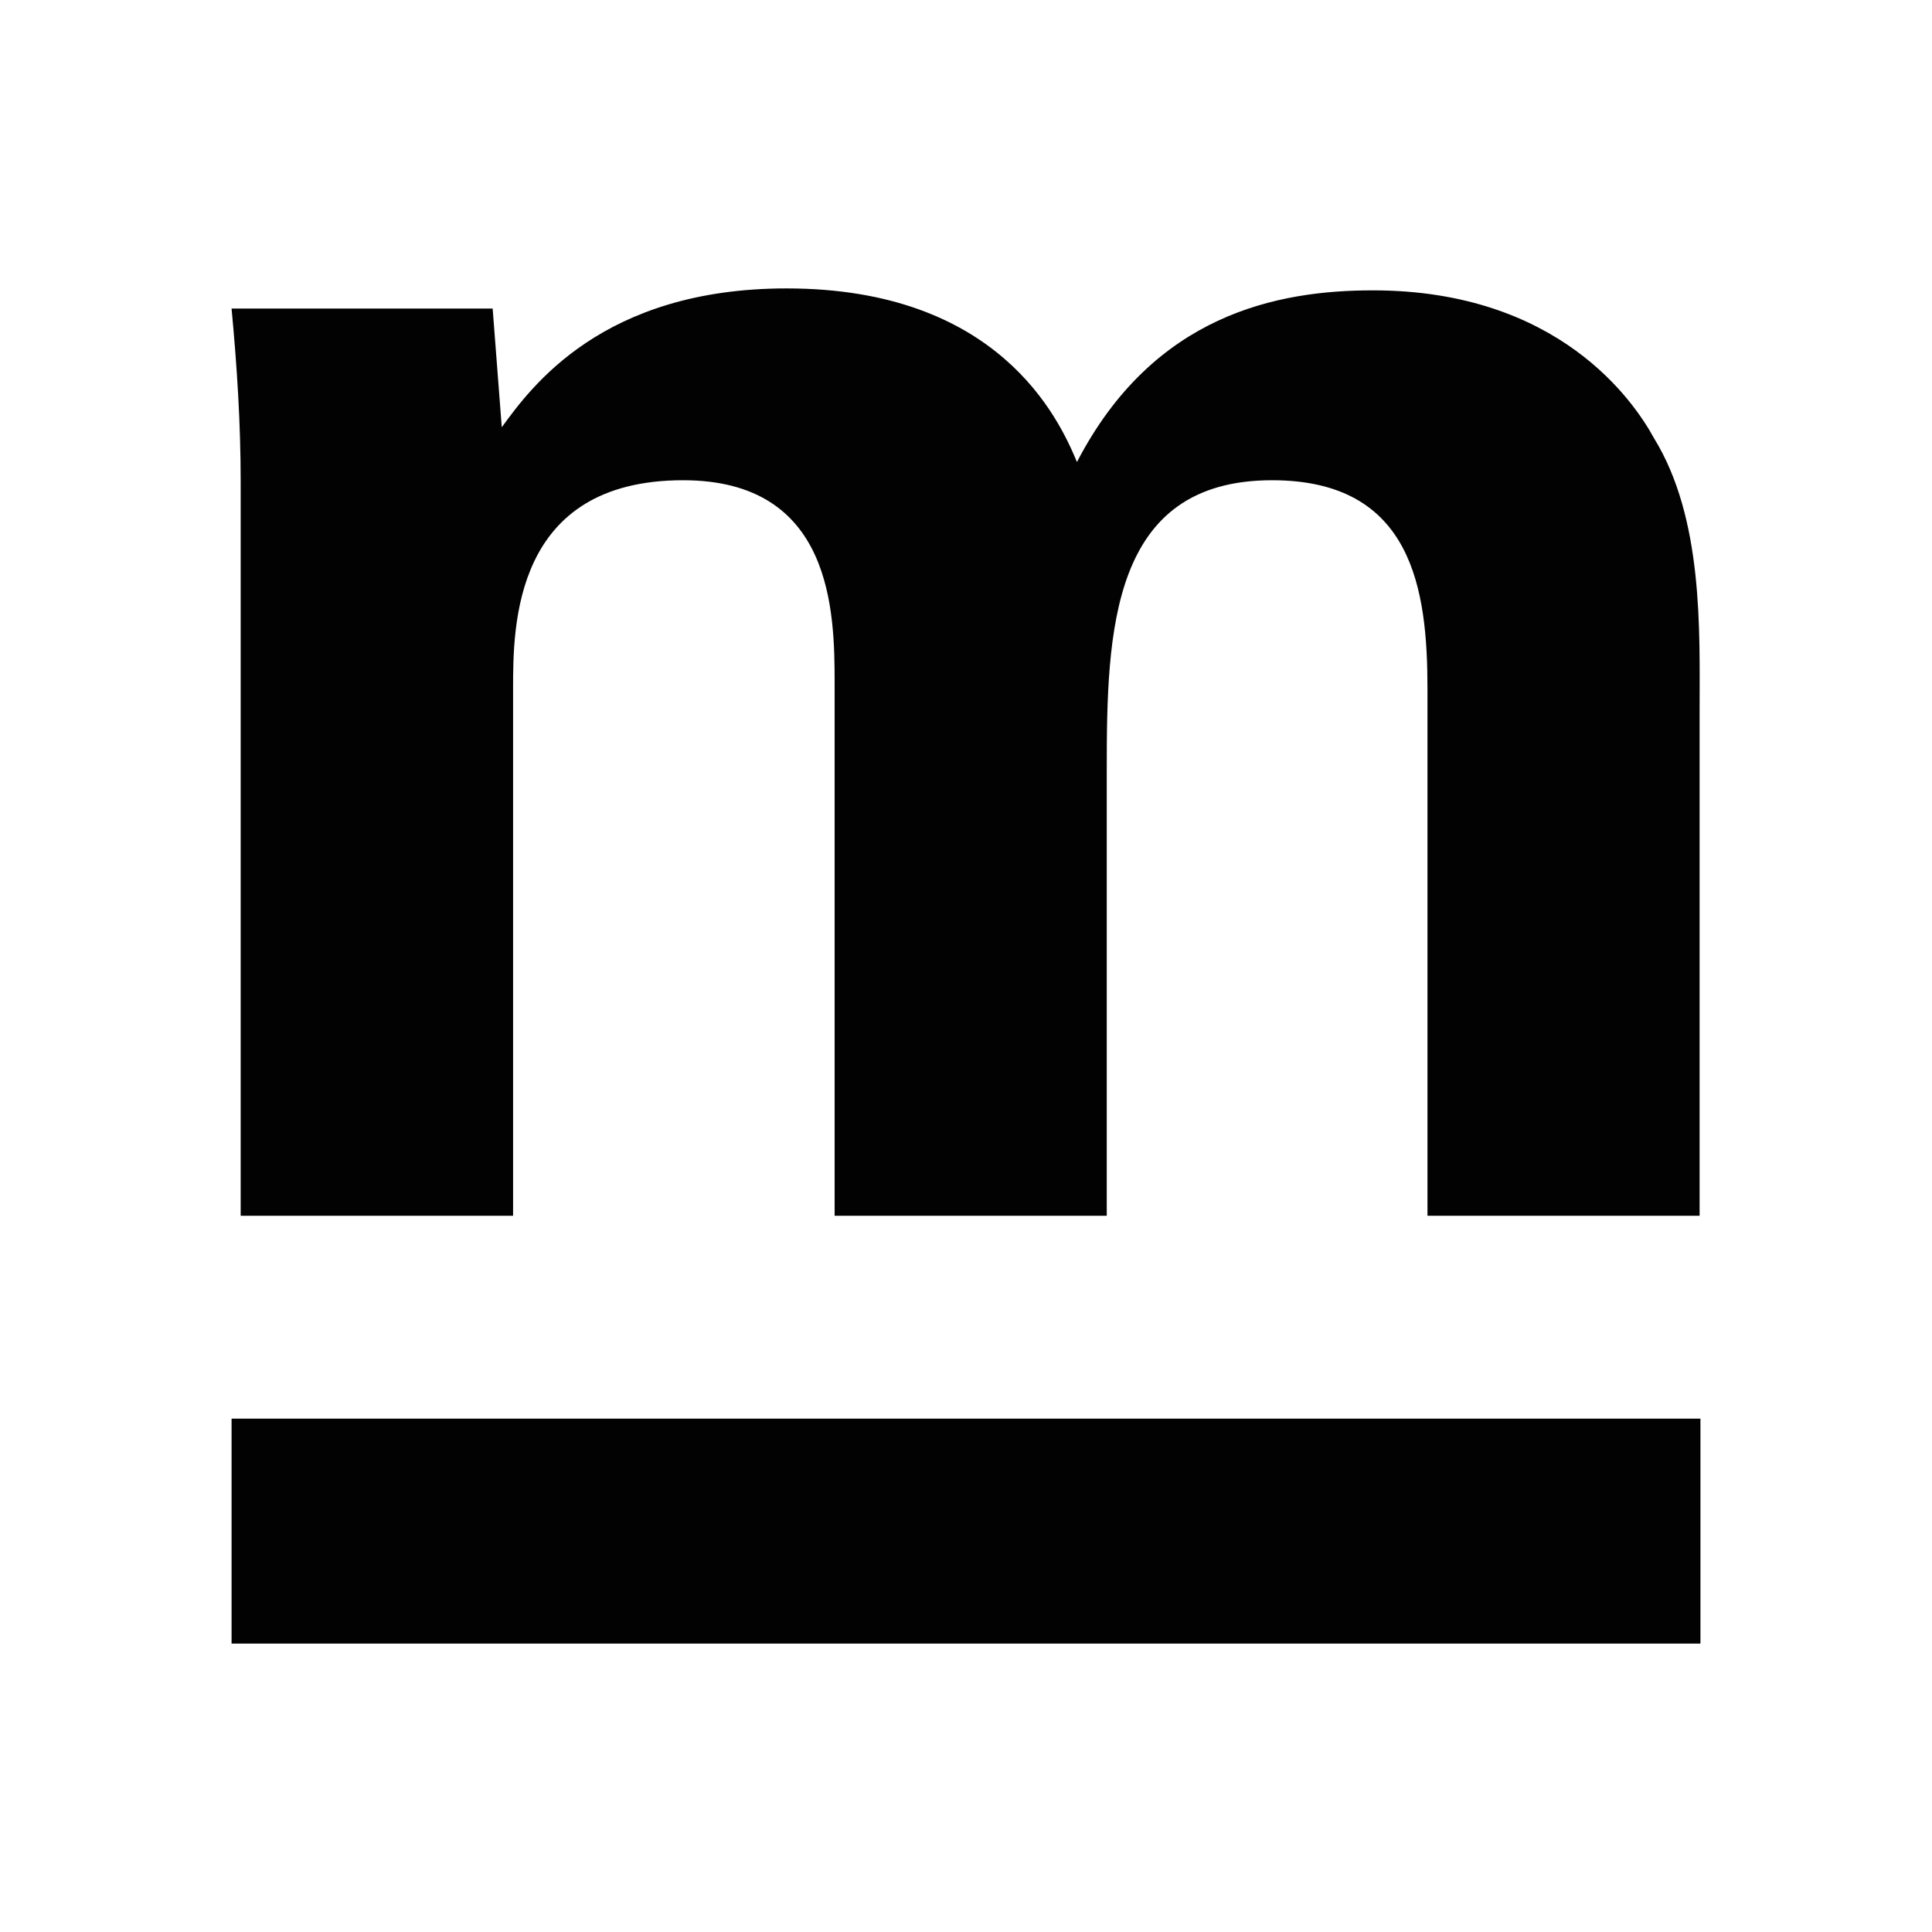
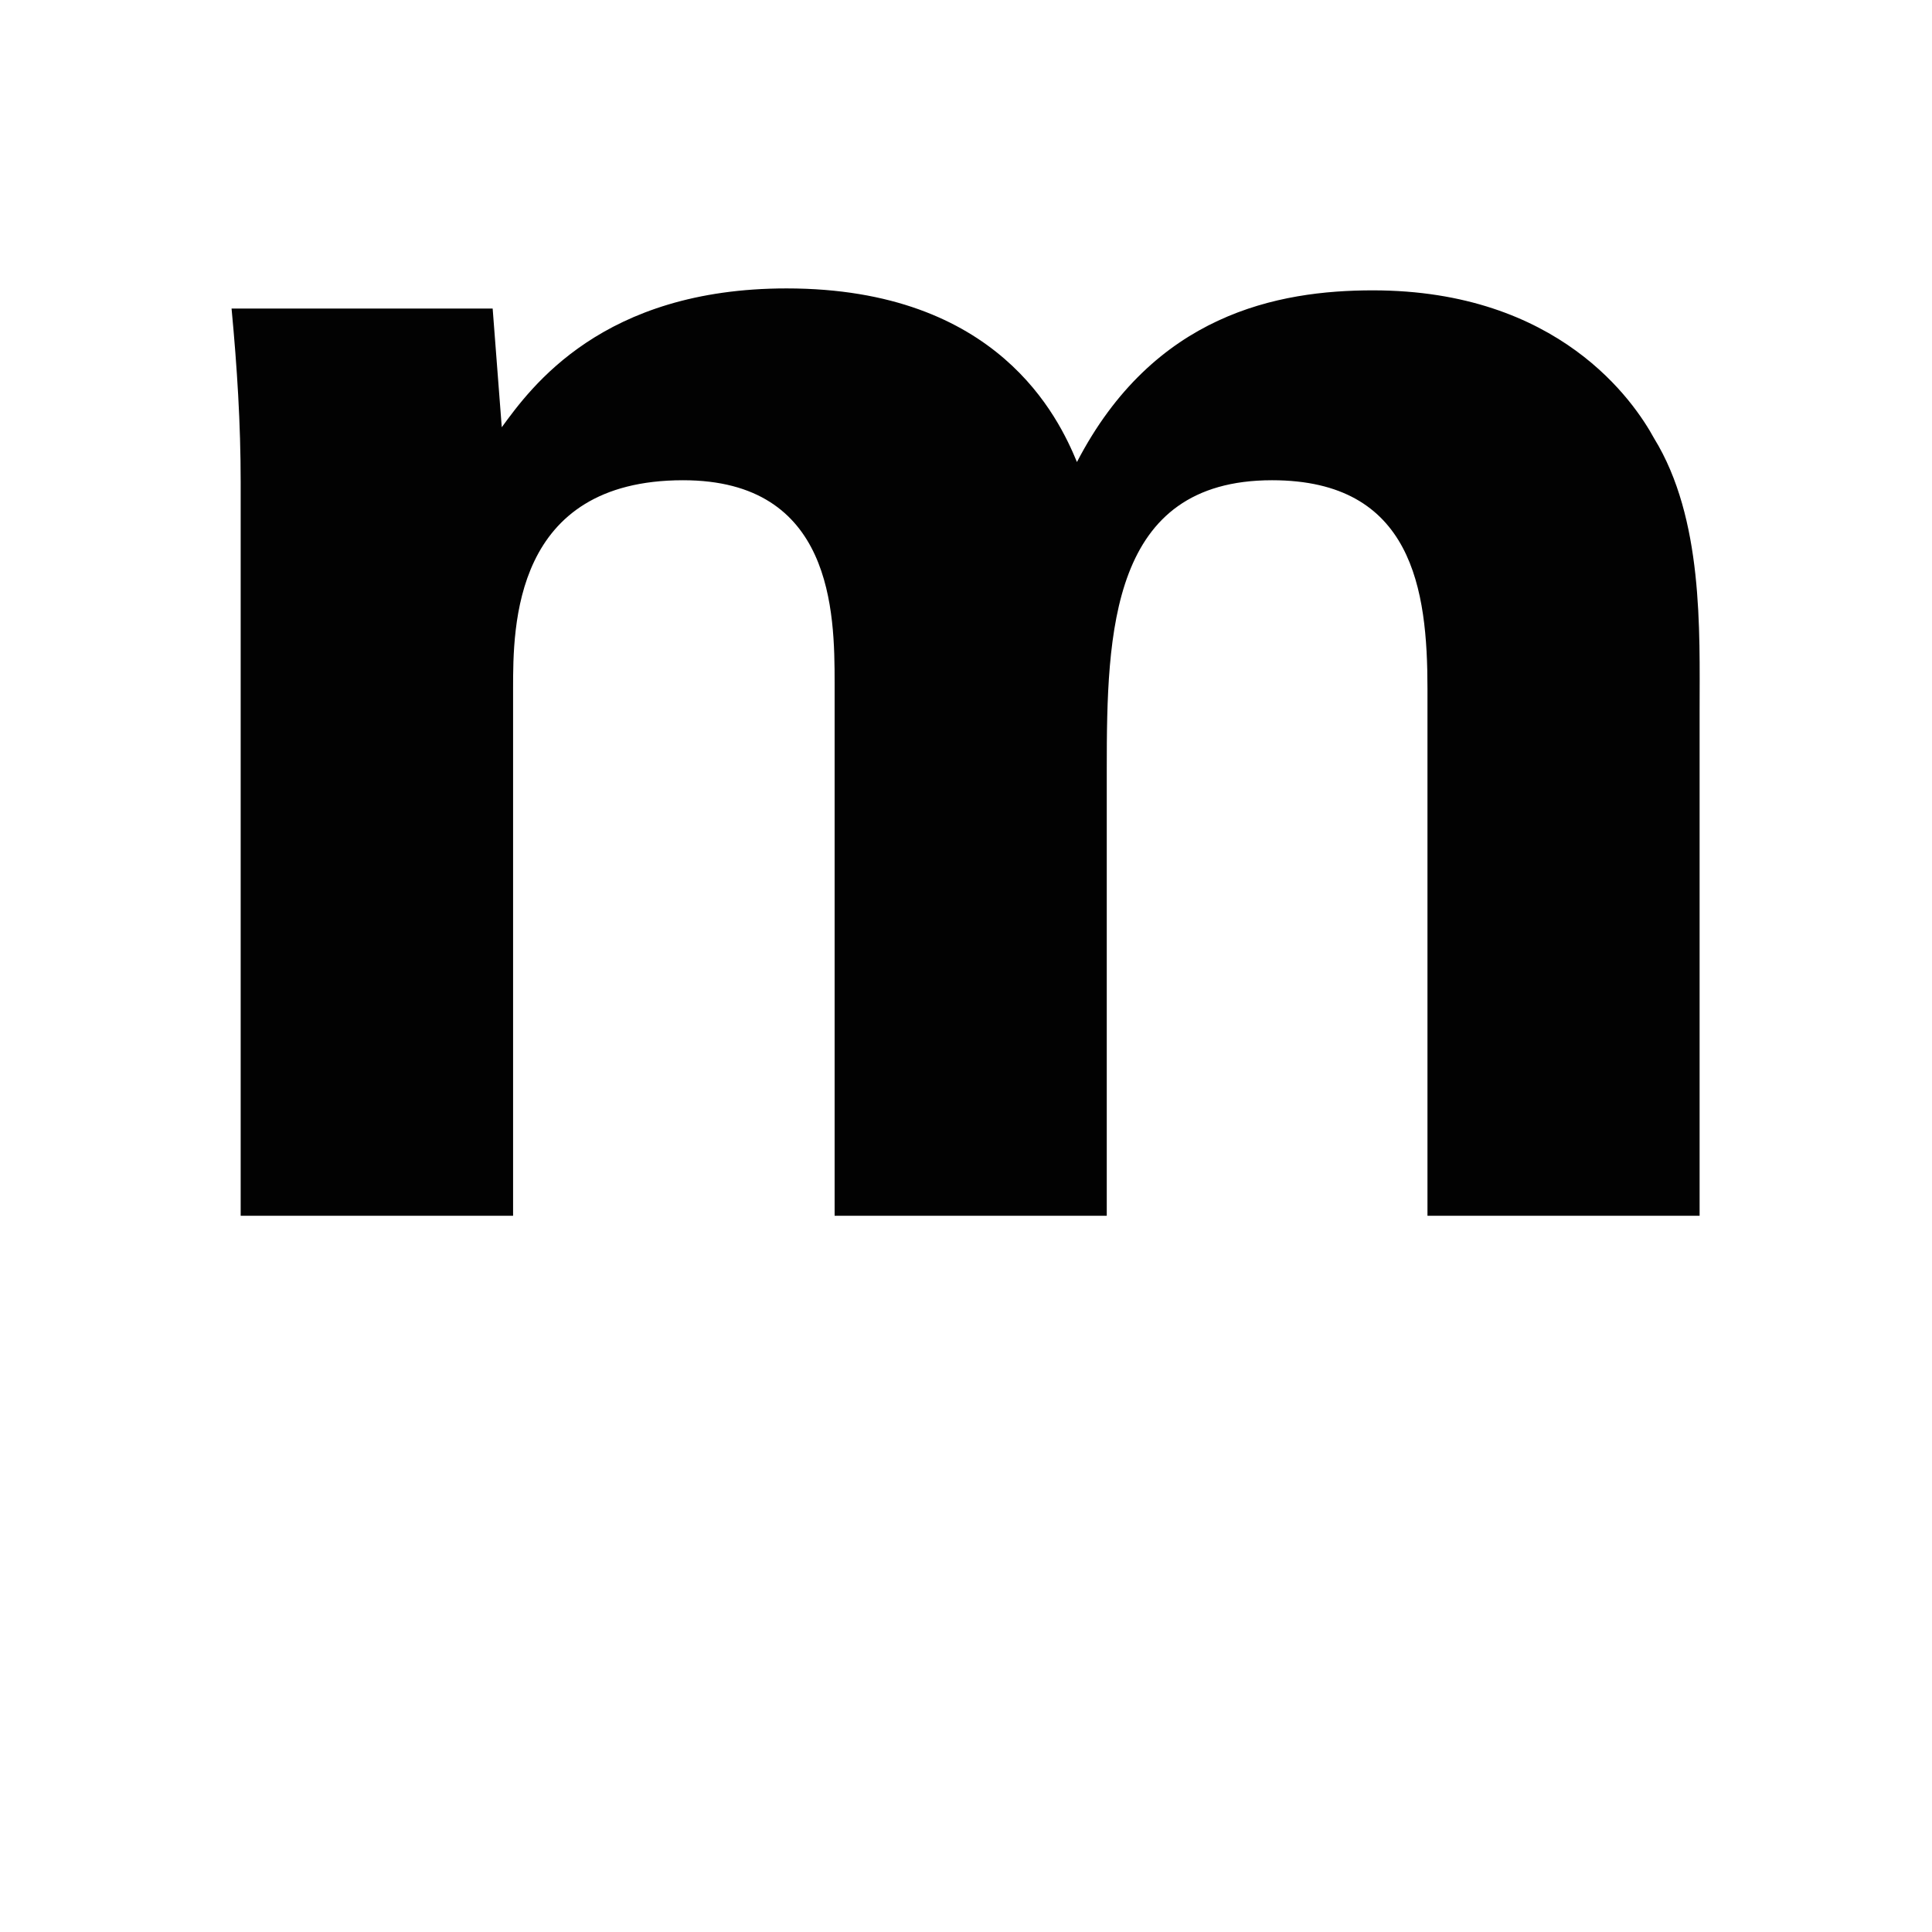
<svg xmlns="http://www.w3.org/2000/svg" version="1.1" id="Layer_1" x="0px" y="0px" viewBox="0 0 700 700" style="enable-background:new 0 0 700 700;" xml:space="preserve">
  <style type="text/css">
	.st0{fill:#020202;}
</style>
  <g>
    <path class="st0" d="M87.2,174.7c0-21.2-1.3-41.7-3.3-62.9h94.6l3.3,43c10.6-14.5,36.4-50.3,103.2-50.3c76.8,0,98.6,47,105.2,62.9   c27.8-53.6,72.8-62.2,107.2-62.2c67.5,0,94.7,40.4,101.9,53.6c17.9,29.1,16.5,69.5,16.5,98.6v183.1h-98.6v-191   c0-35.8-5.3-75.5-56.3-75.5C402.3,174,401,229,401,278.6v161.9h-98.6v-193c0-25.8-0.7-73.5-54.9-73.5c-61.6,0-61.6,53-61.6,75.5   v191H87.2V174.7z" />
-     <path class="st0" d="M83.9,514h532.2v81.5H83.9V514z" />
  </g>
</svg>